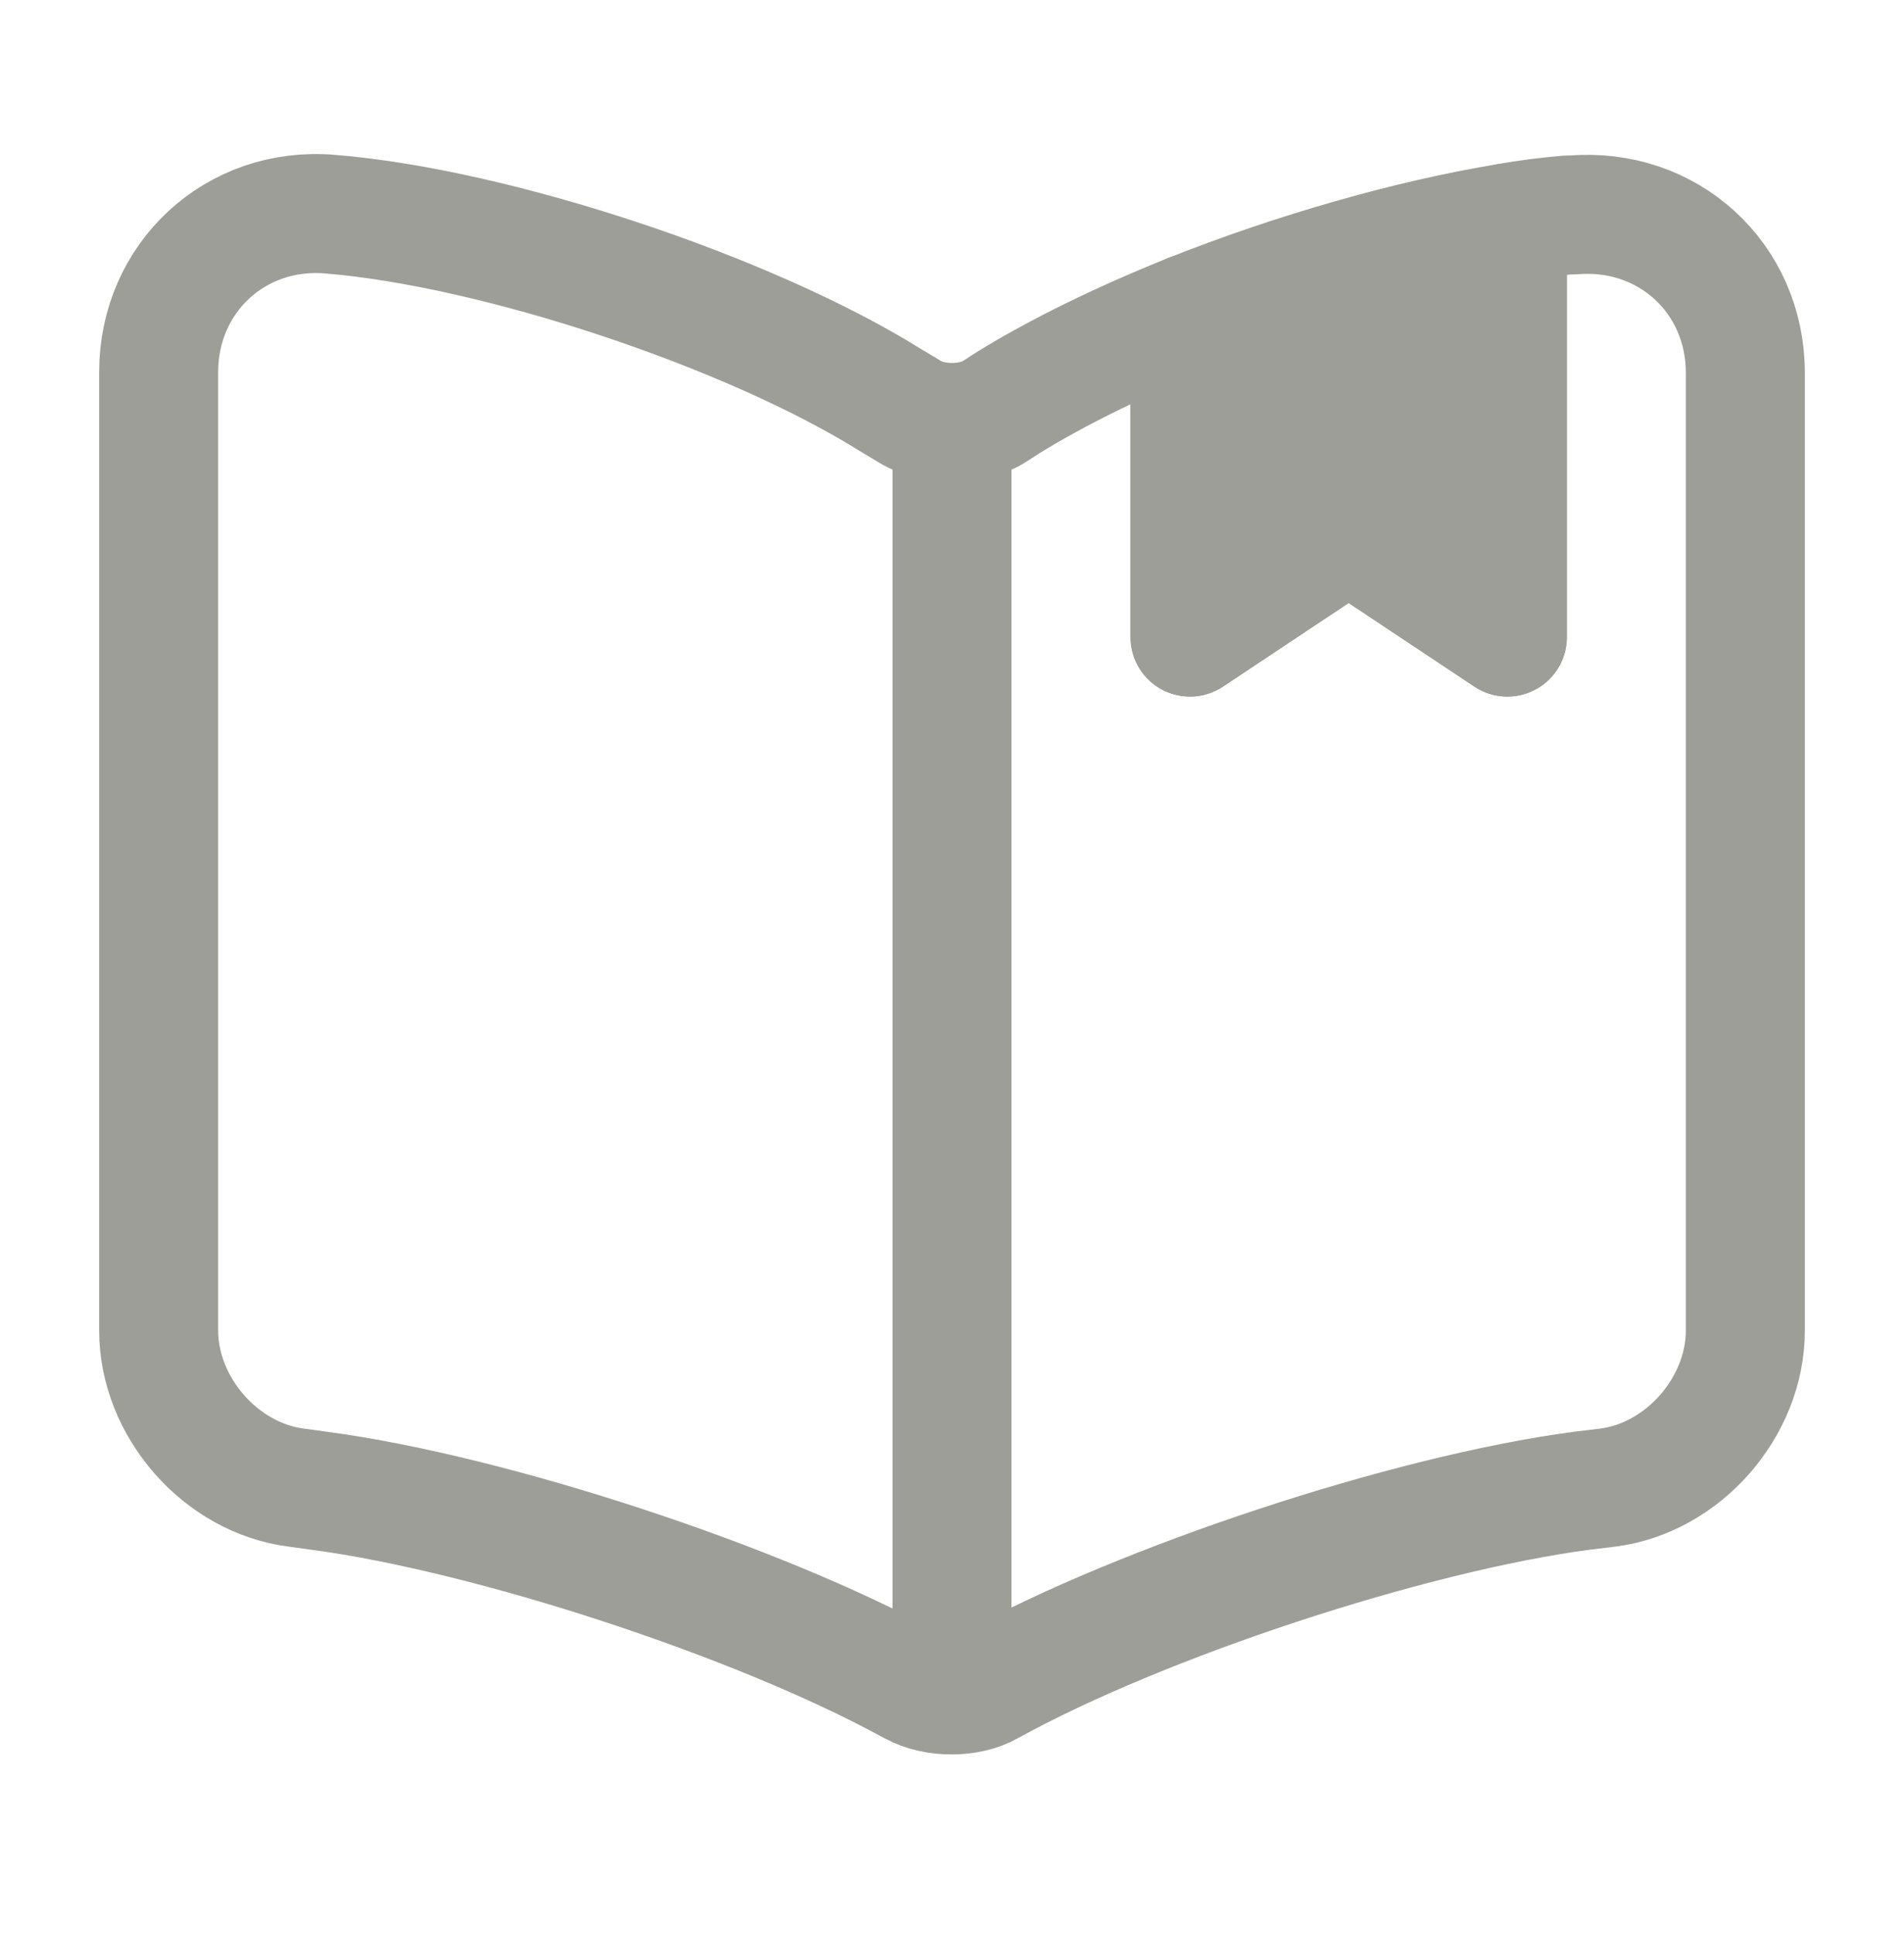
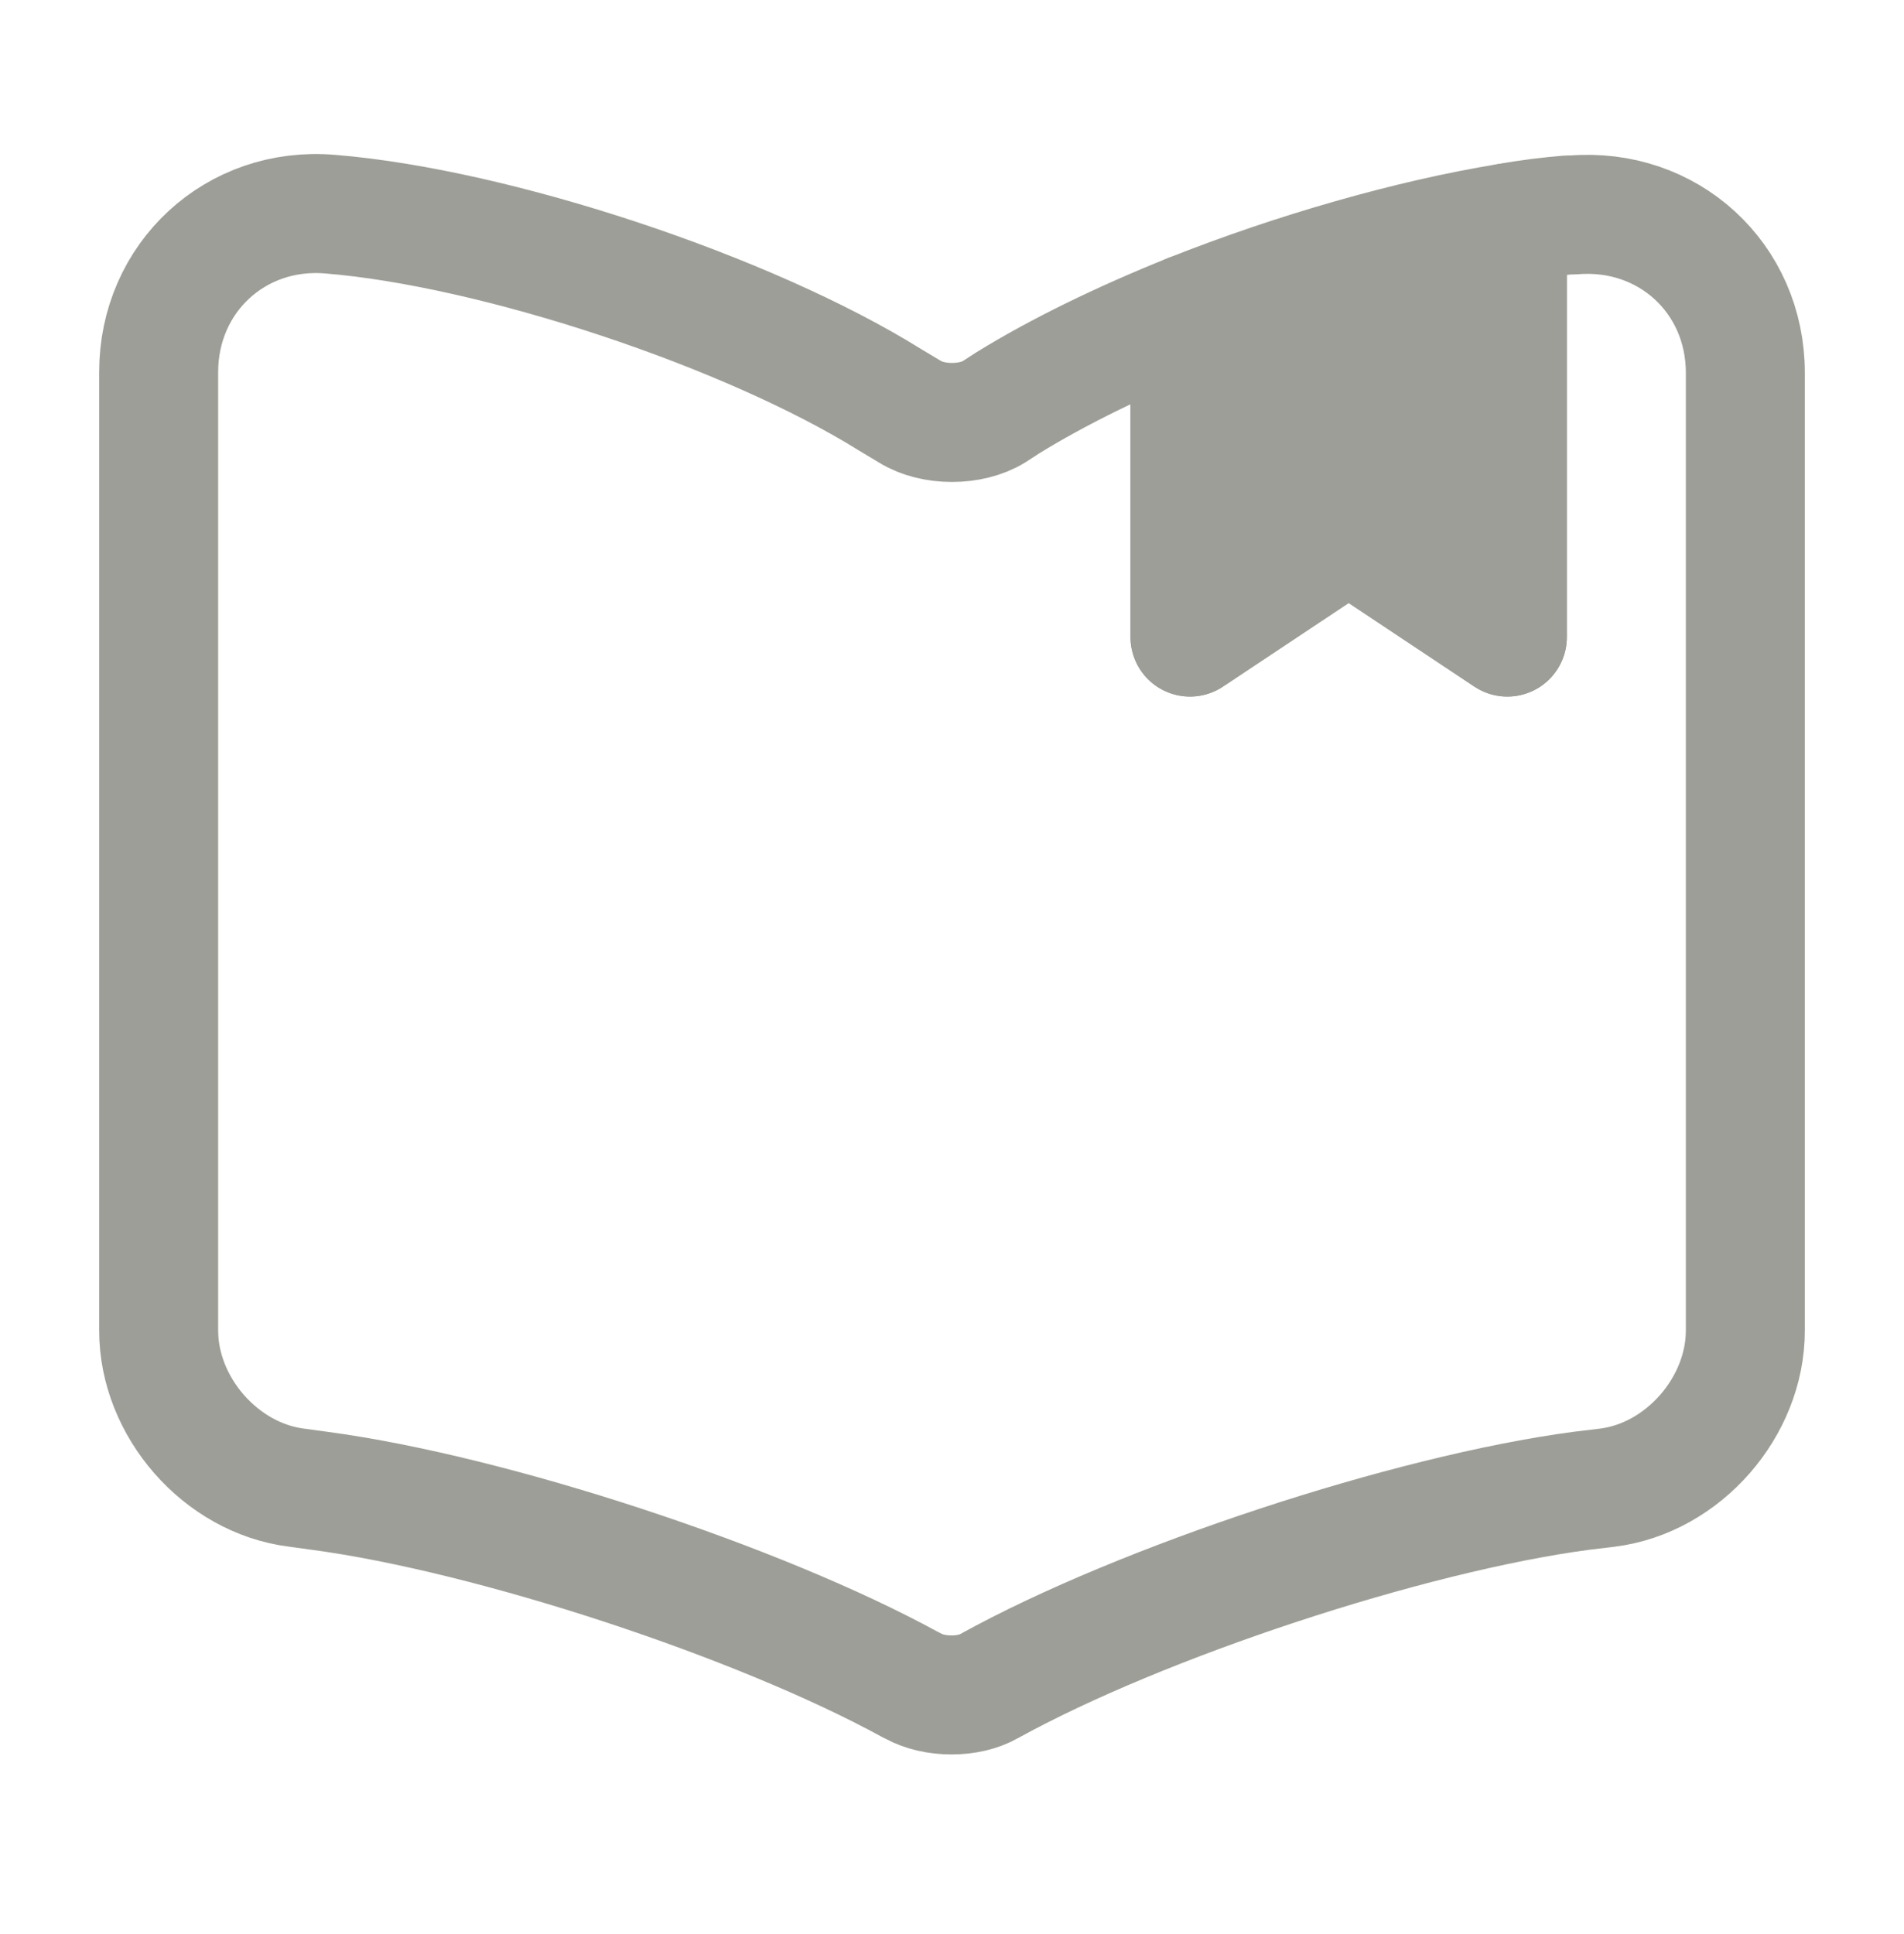
<svg xmlns="http://www.w3.org/2000/svg" width="64" height="65" viewBox="0 0 64 65" fill="none">
  <path d="M58.667 12.531V44.718C58.667 47.278 56.587 49.678 54.027 49.998L53.147 50.104C47.334 50.878 38.373 53.837 33.253 56.664C32.56 57.064 31.413 57.064 30.694 56.664L30.587 56.611C25.467 53.811 16.534 50.878 10.747 50.104L9.973 49.998C7.413 49.678 5.333 47.278 5.333 44.718V12.504C5.333 9.331 7.92 6.931 11.093 7.197C16.693 7.651 25.173 10.478 29.92 13.438L30.587 13.838C31.36 14.318 32.64 14.318 33.414 13.838L33.867 13.544C35.547 12.504 37.68 11.464 40 10.531V21.411L45.334 17.864L50.667 21.411V7.491C51.387 7.358 52.08 7.278 52.72 7.224H52.88C56.053 6.958 58.667 9.331 58.667 12.531Z" stroke="#9E9E98" stroke-width="4" stroke-linecap="round" stroke-linejoin="round" />
-   <path d="M32 14.718V54.718" stroke="#9E9E98" stroke-width="4" stroke-linecap="round" stroke-linejoin="round" />
  <path d="M50.667 7.491V21.411L45.333 17.864L40 21.411V10.531C43.493 9.144 47.387 8.025 50.667 7.491Z" fill="#9E9E98" stroke="#9E9E98" stroke-width="4" stroke-linecap="round" stroke-linejoin="round" />
</svg>